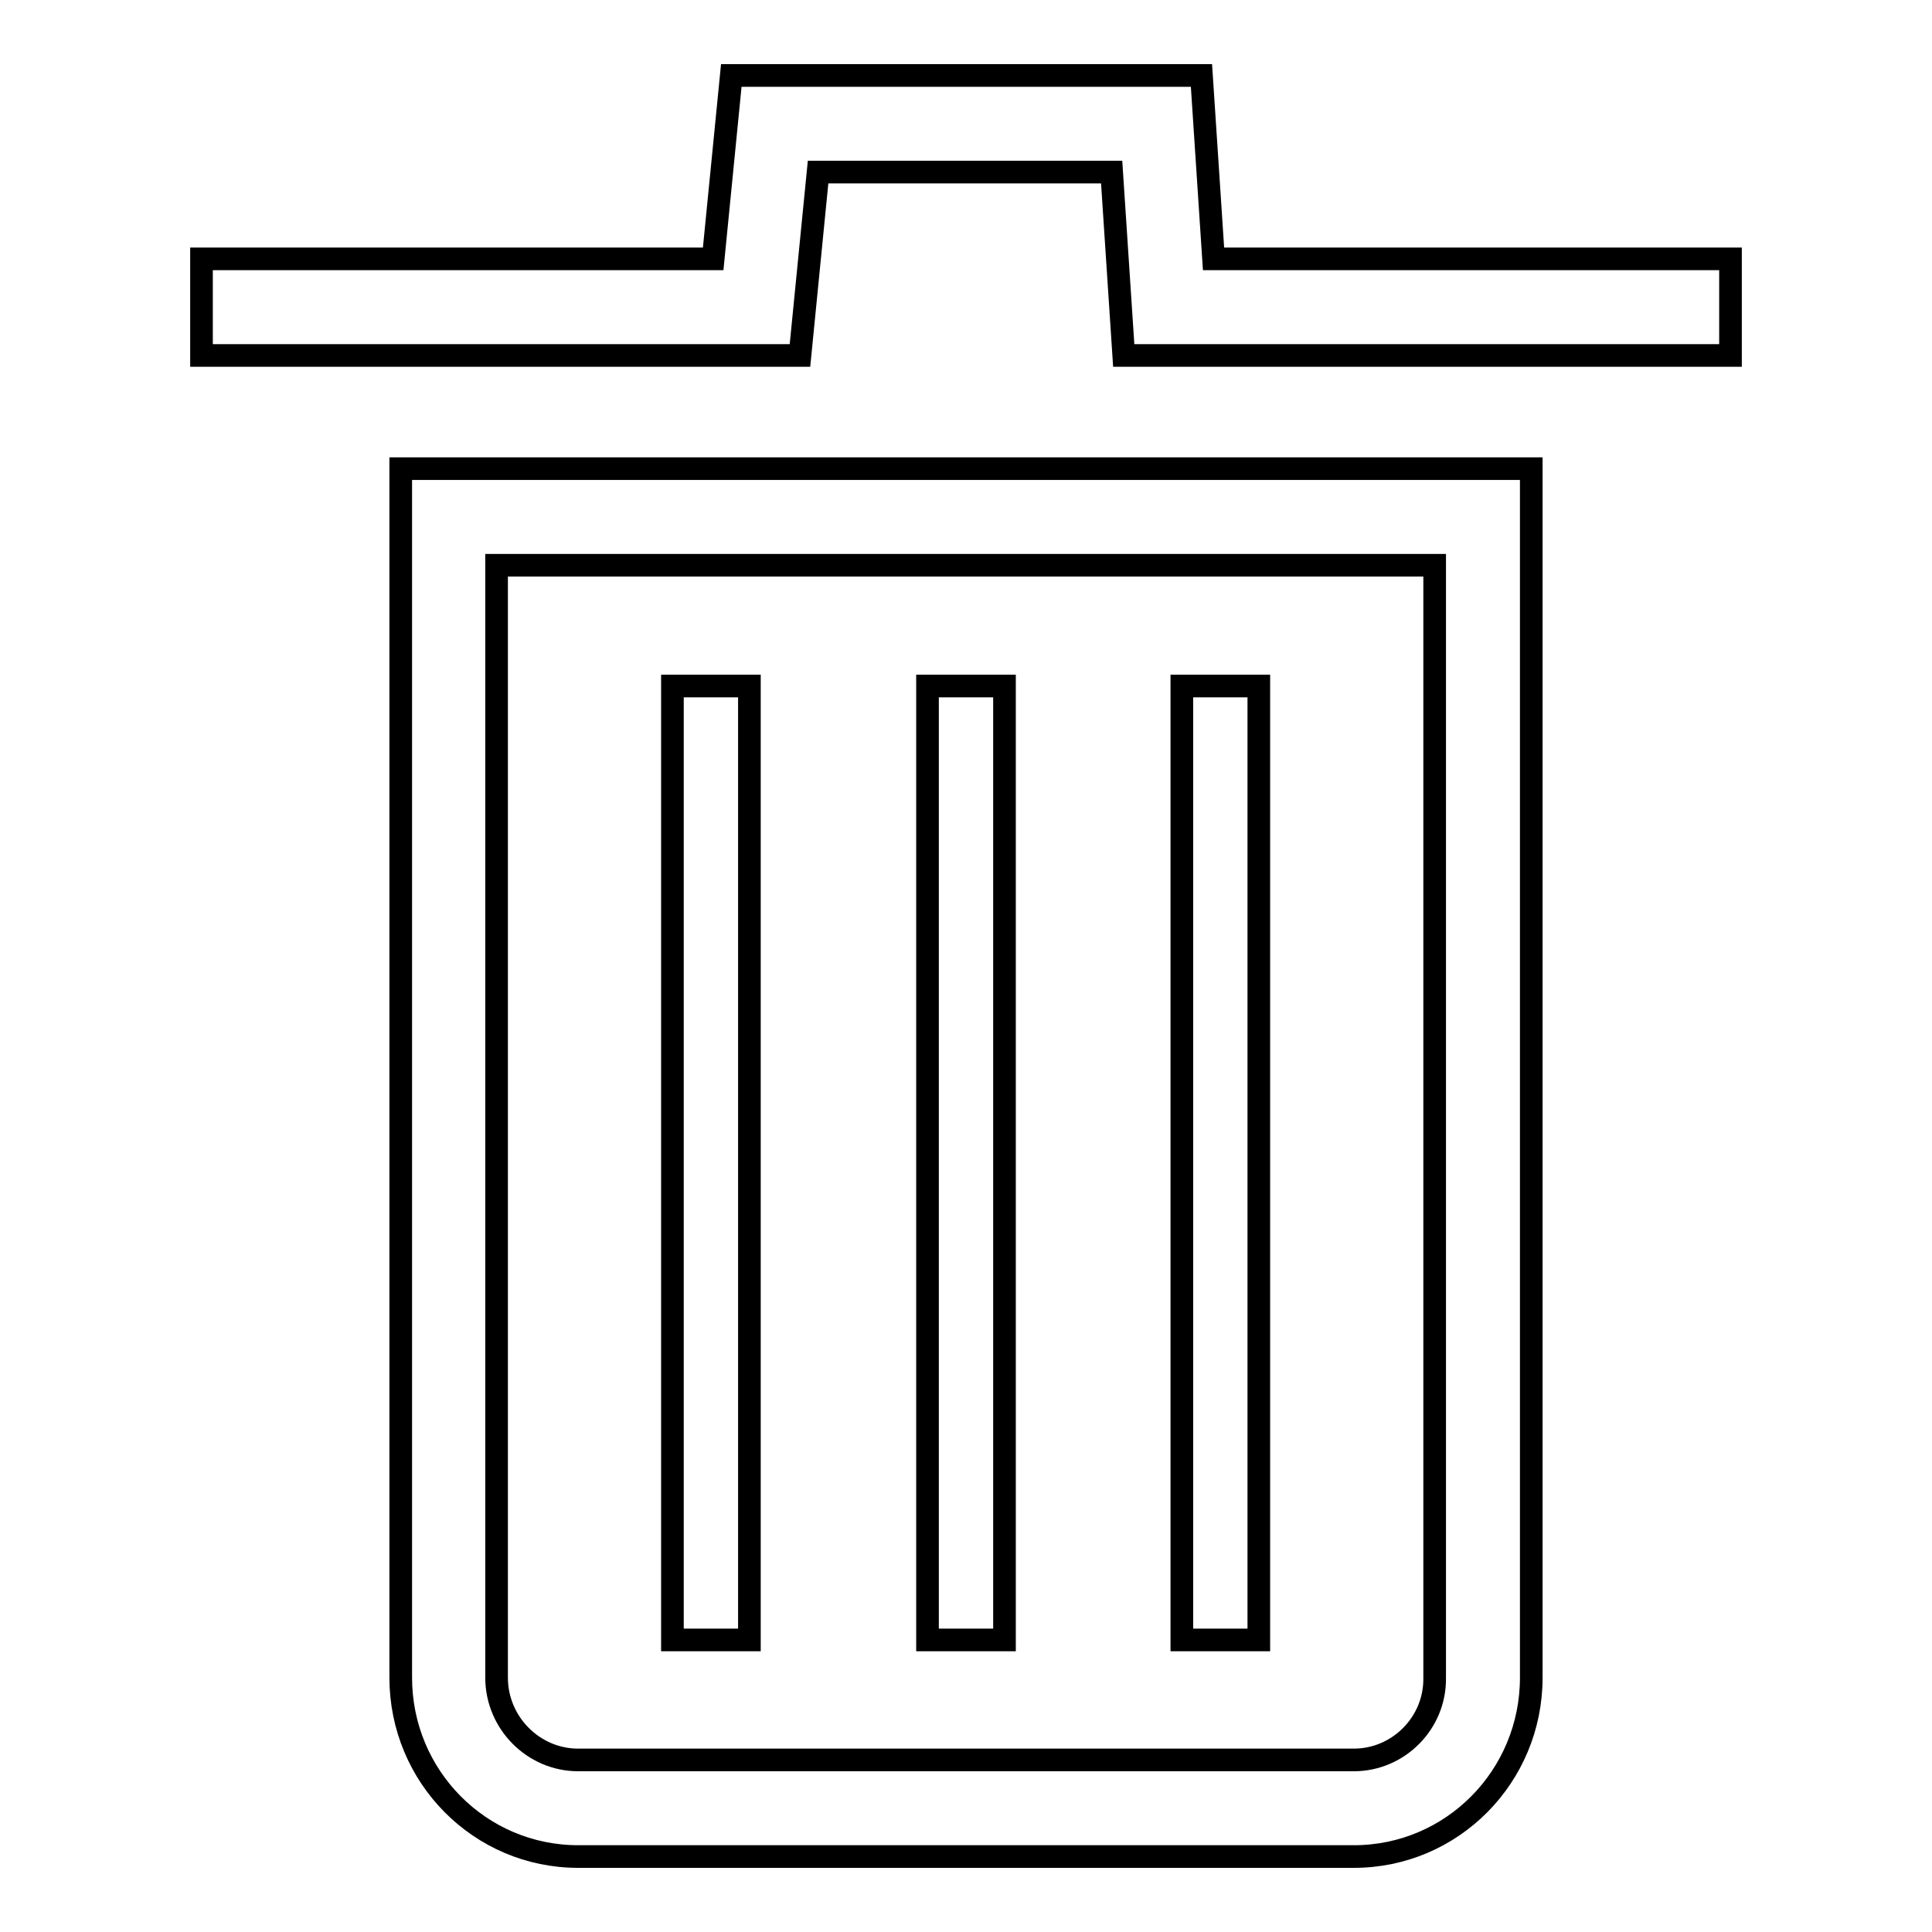
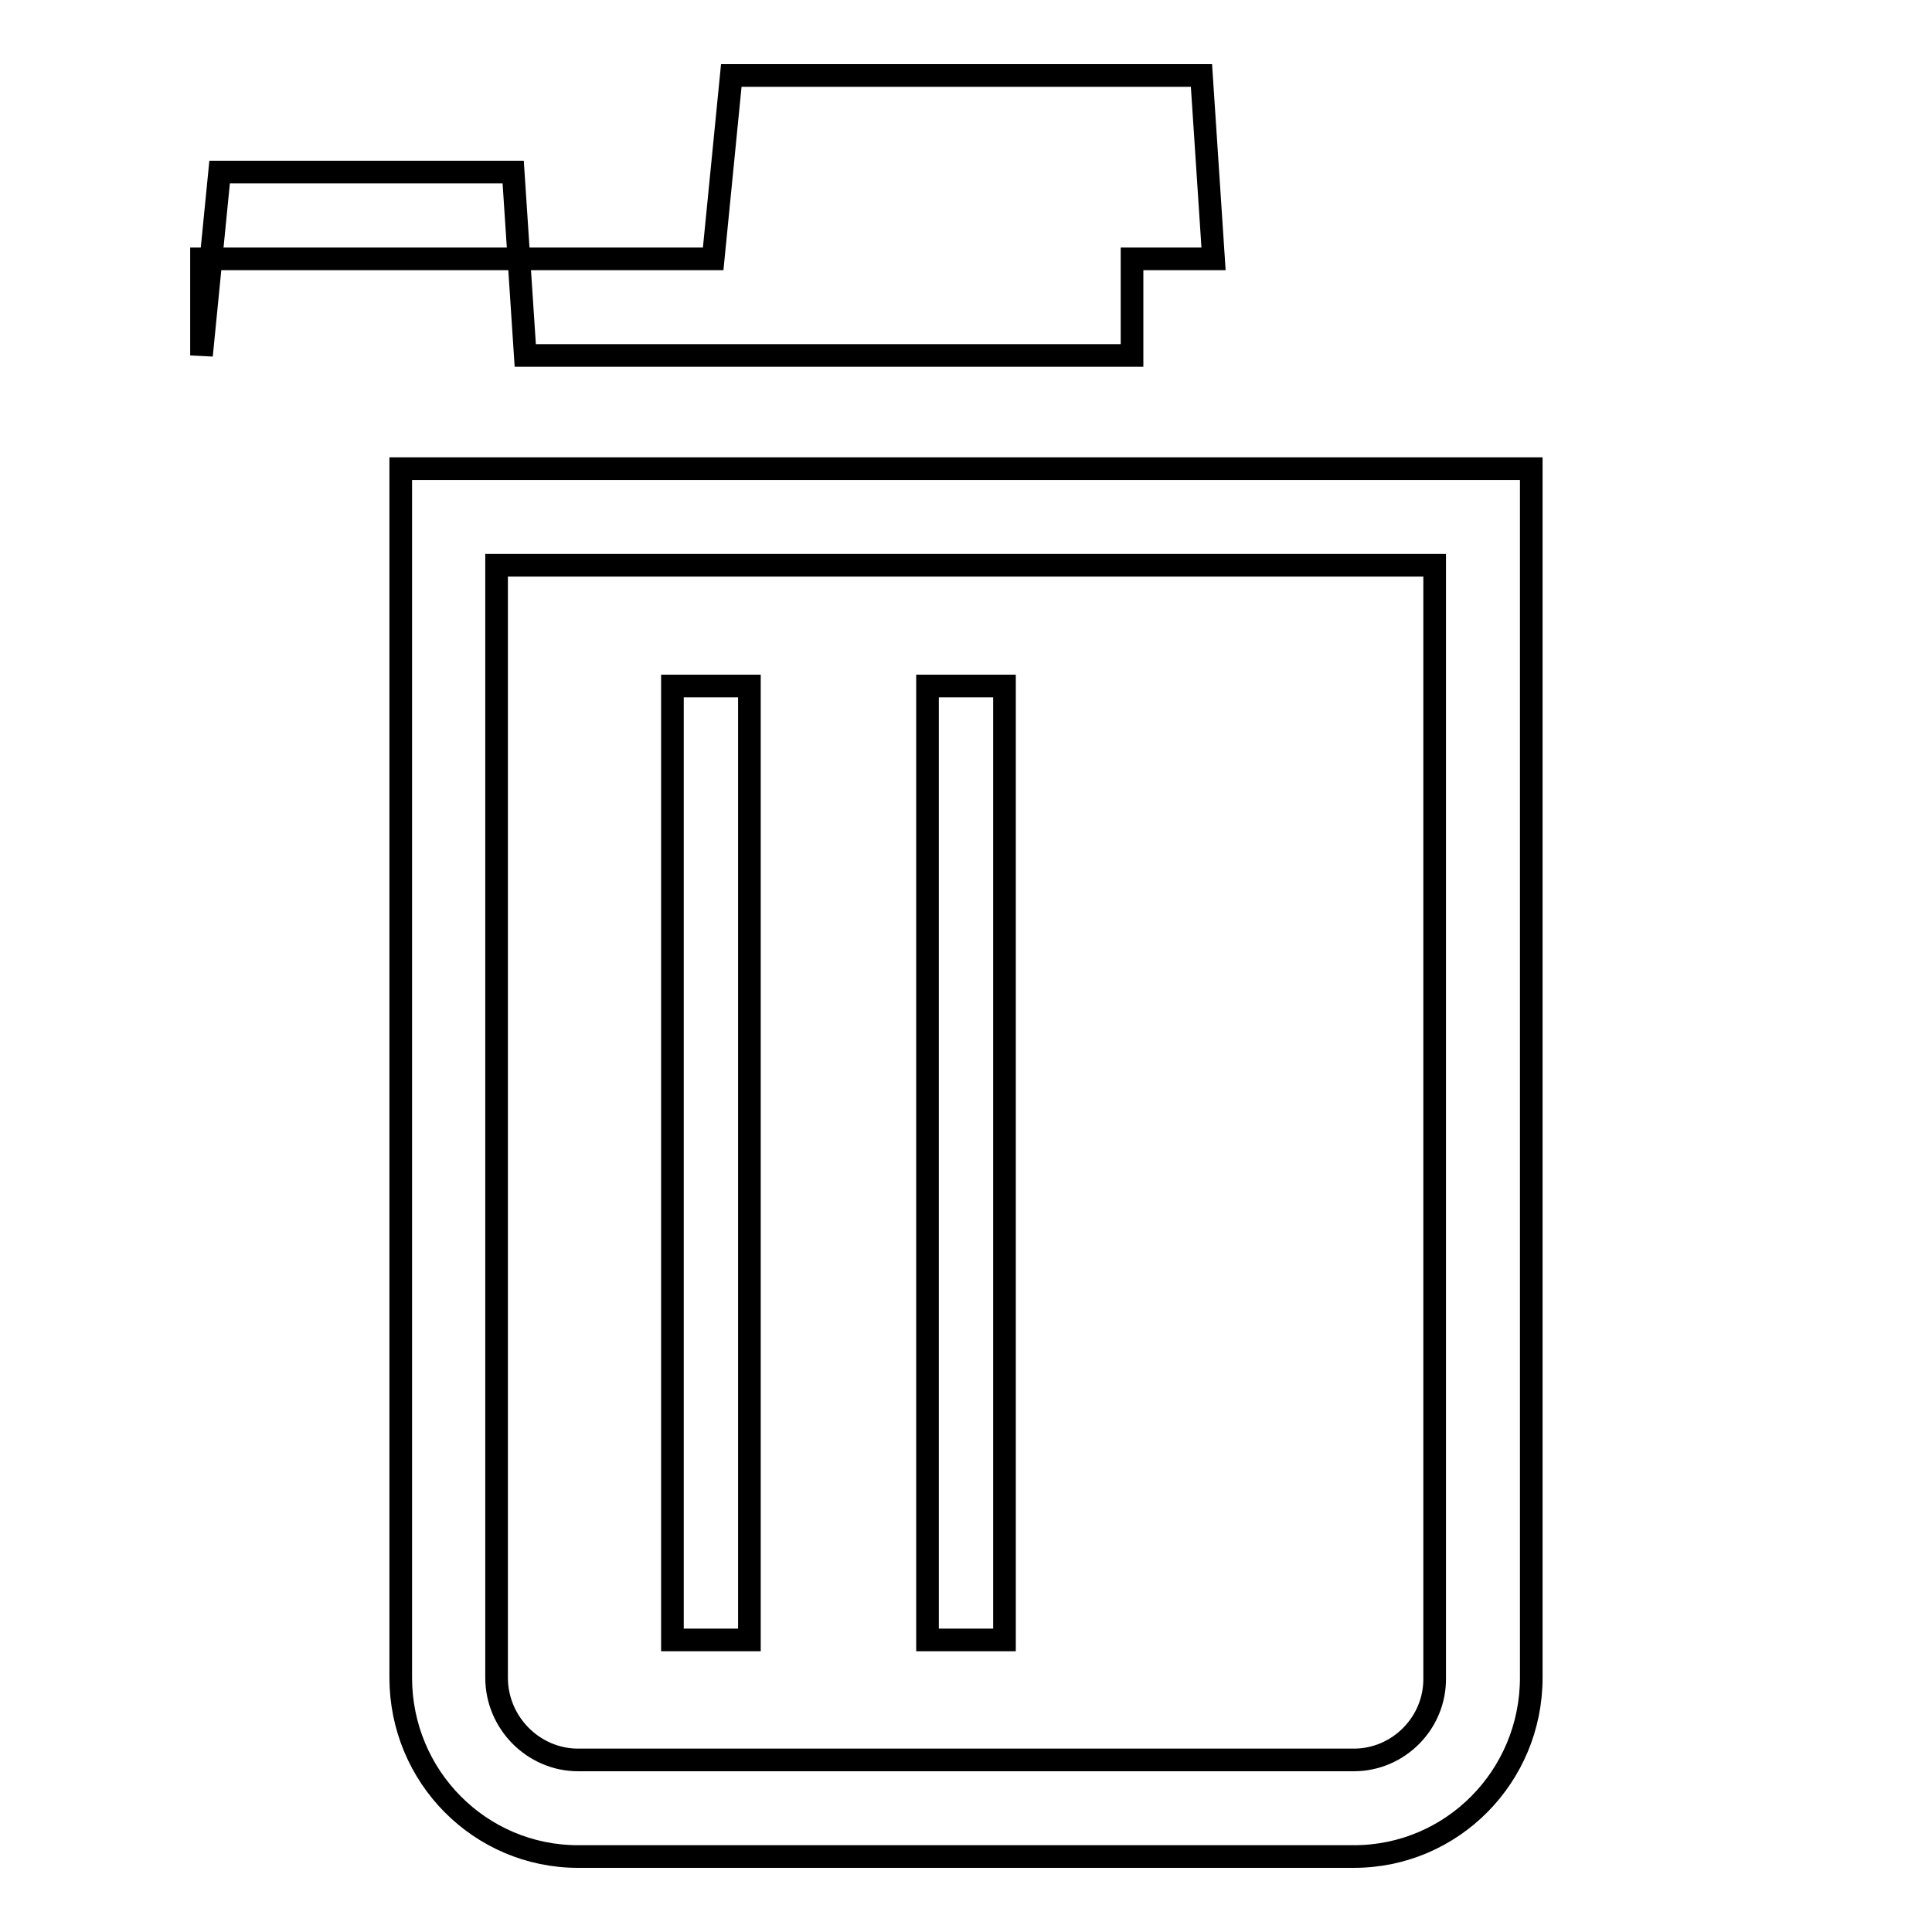
<svg xmlns="http://www.w3.org/2000/svg" version="1.1" x="0px" y="0px" viewBox="0 0 256 256" enable-background="new 0 0 256 256" xml:space="preserve">
  <g>
    <g>
-       <path stroke-width="3" fill-opacity="0" stroke="#000000" d="M160.8,34.3L159.2,10H96.9l-2.4,24.3H26.7v12.8H106l2.4-24.3h38.9l1.6,24.3h80.4V34.3H160.8z" />
+       <path stroke-width="3" fill-opacity="0" stroke="#000000" d="M160.8,34.3L159.2,10H96.9l-2.4,24.3H26.7v12.8l2.4-24.3h38.9l1.6,24.3h80.4V34.3H160.8z" />
      <path stroke-width="3" fill-opacity="0" stroke="#000000" d="M89.1,90.9h10.2v126.4H89.1V90.9z" />
      <path stroke-width="3" fill-opacity="0" stroke="#000000" d="M122.9,90.9h10.2v126.4h-10.2V90.9z" />
-       <path stroke-width="3" fill-opacity="0" stroke="#000000" d="M156.6,90.9h10.2v126.4h-10.2V90.9L156.6,90.9z" />
      <path stroke-width="3" fill-opacity="0" stroke="#000000" d="M53.1,62.1v160.2c0,13.1,10.5,23.7,23.5,23.7h102.8c13,0,23.5-10.6,23.5-23.7l0-160.2H53.1z M179.4,233.2H76.6c-5.9,0-10.8-4.9-10.8-10.9V74.9h124.3l0,147.4C190.2,228.3,185.3,233.2,179.4,233.2z" />
    </g>
  </g>
</svg>